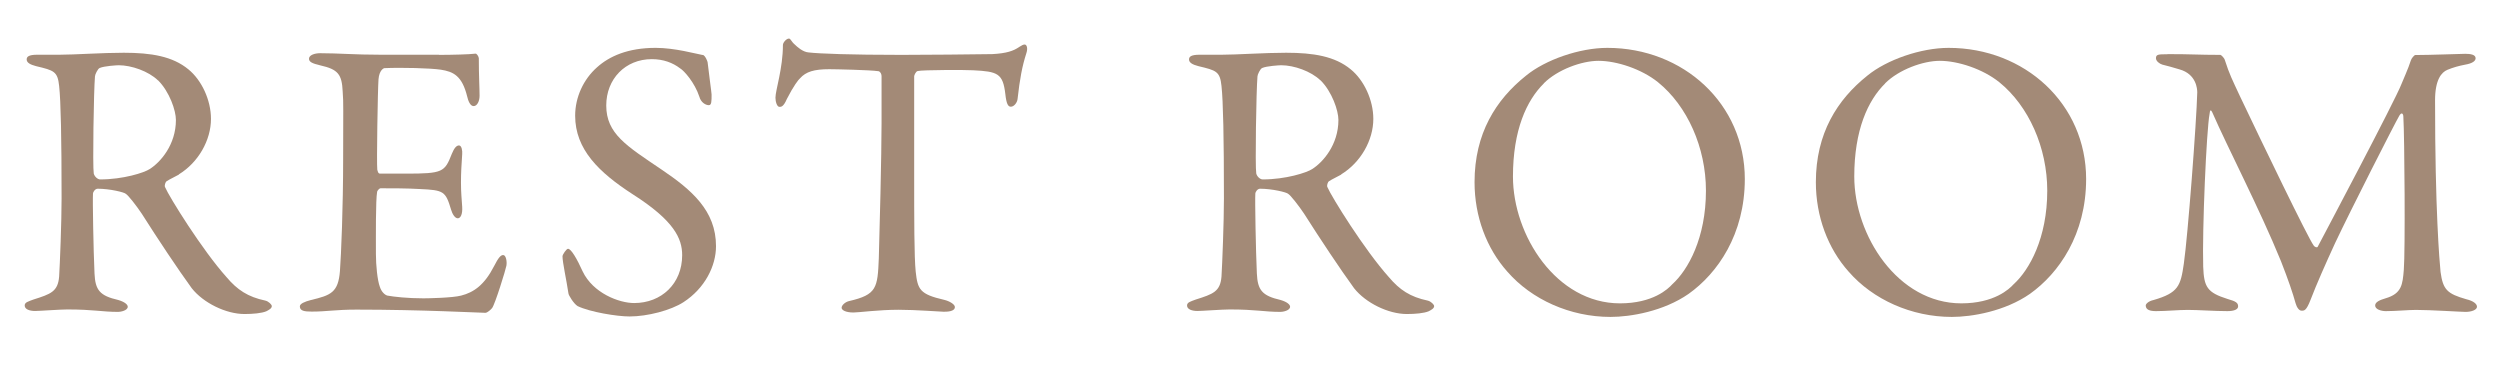
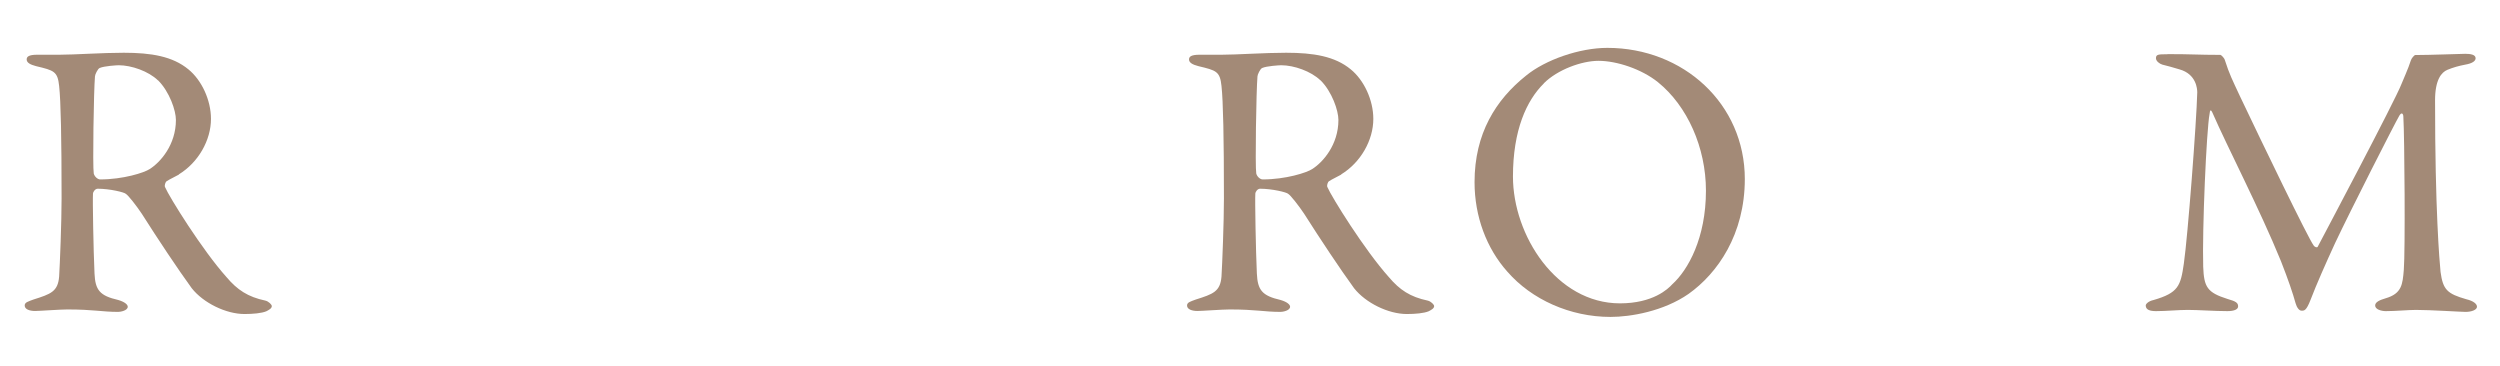
<svg xmlns="http://www.w3.org/2000/svg" id="ol" viewBox="0 0 164 24">
  <defs>
    <style>
      .cls-1 {
        fill: #a38a77;
      }
    </style>
  </defs>
  <path class="cls-1" d="M11.74,11.45c-.13.08-.62.31-.81.44-.08.05-.16.29-.1.39.26.62,2.44,4.13,4.03,5.9.7.83,1.4,1.3,2.55,1.54.21.05.42.26.42.36,0,.16-.21.26-.36.34-.31.13-.88.18-1.43.18-1.22,0-2.7-.73-3.46-1.69-.91-1.25-2.24-3.25-3.28-4.89-.36-.54-.88-1.2-1.04-1.3-.1-.11-1.07-.34-1.85-.34-.18,0-.31.23-.31.31-.03.44.03,3.74.1,5.25.05,1.09.34,1.46,1.56,1.74.44.13.62.31.62.44,0,.26-.49.34-.62.34-1.09,0-1.59-.16-3.35-.16-.47,0-1.82.1-2.11.1-.34,0-.68-.1-.68-.36,0-.21.23-.26.57-.39,1.14-.36,1.61-.52,1.69-1.51.05-.81.16-3.56.16-5.12,0-4-.05-6.37-.16-7.38-.1-.96-.34-1.02-1.51-1.3-.39-.1-.62-.23-.62-.44,0-.18.13-.31.7-.31h1.46c.96,0,2.81-.13,4.21-.13,1.79,0,3.2.23,4.24,1.09.86.7,1.48,2,1.48,3.25,0,1.4-.83,2.86-2.11,3.64ZM10.36,5.27c-.62-.6-1.74-.99-2.57-.99-.13,0-.96.05-1.25.18-.13.05-.31.44-.31.55-.08.91-.16,5.93-.08,6.37.05.21.26.39.42.39,1.51,0,2.89-.44,3.25-.68.7-.44,1.72-1.59,1.72-3.22,0-.62-.42-1.85-1.17-2.6Z" />
-   <path class="cls-1" d="M28.79,3.6c.86,0,2-.03,2.39-.08.08-.03.21.16.23.29,0,1.2.05,1.95.05,2.47,0,.36-.16.68-.39.68s-.36-.36-.42-.62c-.34-1.38-.91-1.64-1.74-1.77-.68-.1-2.55-.15-3.69-.1-.05,0-.34.13-.39.73-.05.65-.13,5.54-.08,5.93.03.1.05.26.18.26h1.69c2.44,0,2.55-.1,3.02-1.3.16-.39.31-.55.47-.55.18,0,.23.36.21.57-.05.73-.08,1.25-.08,1.87,0,.7.05,1.07.08,1.59.03.47-.1.75-.29.75s-.36-.29-.44-.57c-.36-1.2-.47-1.28-2.05-1.35-.83-.05-1.87-.05-2.57-.05-.1,0-.23.18-.23.23-.1.54-.08,2.96-.08,4.08,0,.75.1,1.74.26,2.16.1.31.31.52.49.57.44.08,1.33.18,2.37.18.31,0,1.9-.03,2.47-.18.83-.21,1.53-.7,2.16-1.93.29-.57.44-.73.6-.73.18,0,.26.42.21.7-.03.21-.75,2.55-.94,2.78-.08.1-.31.31-.44.31-.29,0-4.21-.21-8.45-.21-1.38,0-1.95.13-2.94.13-.49,0-.78-.05-.78-.34,0-.18.31-.31.73-.42,1.3-.31,1.79-.49,1.9-1.9.08-1.09.21-4.16.21-7.38s.03-3.64-.03-4.39c-.05-1.14-.31-1.46-1.46-1.72-.55-.13-.75-.23-.75-.44,0-.23.36-.36.73-.36,1.22,0,2.24.1,3.98.1h3.82Z" />
-   <path class="cls-1" d="M46.11,3.6c.16.05.31.44.31.49.05.49.26,2,.26,2.11,0,.44,0,.7-.18.7-.21,0-.52-.18-.62-.55-.31-.94-1.01-1.72-1.27-1.87-.47-.36-1.09-.6-1.85-.6-1.74,0-2.99,1.3-2.99,3.04,0,1.85,1.33,2.65,3.61,4.19,2,1.35,3.59,2.71,3.59,5.04,0,1.3-.73,2.76-2.13,3.67-.83.54-2.37.94-3.54.94-.83,0-2.6-.29-3.41-.68-.26-.16-.6-.73-.6-.83-.13-.88-.39-2.03-.39-2.44,0-.11.26-.49.36-.49.21,0,.6.68.96,1.48.68,1.43,2.39,2.08,3.38,2.08,1.79,0,3.15-1.27,3.15-3.14,0-1.09-.52-2.26-3.25-4-2.21-1.43-3.77-2.94-3.77-5.15,0-1.22.55-2.39,1.43-3.17.81-.73,2.03-1.28,3.85-1.28,1.27,0,2.63.39,3.09.47Z" />
-   <path class="cls-1" d="M65.09,3.55c.94-.05,1.4-.21,1.77-.47.18-.11.26-.16.36-.16.13,0,.23.23.1.6-.26.81-.42,1.64-.57,2.99-.03.23-.23.49-.44.49-.18,0-.29-.18-.36-.83-.16-1.35-.49-1.48-2.11-1.56-.44-.03-3.33-.03-3.64.05-.13.03-.23.29-.23.34v6.37c0,3.02,0,5.49.1,6.45.13,1.17.26,1.48,1.87,1.85.34.08.7.29.7.47,0,.29-.47.31-.73.31-.21,0-1.82-.13-2.96-.13-1.3,0-2.63.18-2.96.18-.52,0-.78-.16-.78-.31,0-.18.26-.39.49-.44,1.82-.42,1.87-.86,1.95-2.81.05-1.53.18-6.84.18-8.84v-3.09c0-.21-.13-.34-.21-.34-.52-.08-2.81-.13-3.22-.13-.99,0-1.53.16-1.92.6-.1.08-.42.49-.86,1.35-.23.54-.39.52-.49.52-.16,0-.26-.34-.26-.6,0-.49.49-1.93.49-3.46,0-.16.23-.42.39-.42.13,0,.13.18.42.42.08.08.49.47.88.49.68.08,2.76.16,6.08.16,1.35,0,4.89-.03,5.95-.05Z" />
  <path class="cls-1" d="M87.99,11.45c-.13.08-.62.31-.81.44-.08.05-.16.29-.1.39.26.62,2.44,4.13,4.03,5.9.7.83,1.4,1.3,2.55,1.54.21.05.42.26.42.36,0,.16-.21.26-.36.34-.31.13-.88.18-1.43.18-1.22,0-2.7-.73-3.46-1.69-.91-1.25-2.24-3.25-3.28-4.89-.36-.54-.88-1.2-1.04-1.3-.1-.11-1.07-.34-1.85-.34-.18,0-.31.23-.31.31-.03.44.03,3.74.1,5.25.05,1.09.34,1.46,1.56,1.74.44.13.62.31.62.44,0,.26-.49.34-.62.34-1.09,0-1.59-.16-3.35-.16-.47,0-1.82.1-2.11.1-.34,0-.68-.1-.68-.36,0-.21.23-.26.57-.39,1.14-.36,1.61-.52,1.69-1.51.05-.81.16-3.56.16-5.12,0-4-.05-6.37-.16-7.38-.1-.96-.34-1.02-1.51-1.3-.39-.1-.62-.23-.62-.44,0-.18.13-.31.7-.31h1.46c.96,0,2.81-.13,4.21-.13,1.79,0,3.2.23,4.24,1.09.86.7,1.48,2,1.48,3.25,0,1.4-.83,2.86-2.11,3.64ZM86.62,5.27c-.62-.6-1.74-.99-2.57-.99-.13,0-.96.05-1.25.18-.13.05-.31.44-.31.55-.08.91-.16,5.93-.08,6.37.05.21.26.39.42.39,1.51,0,2.89-.44,3.25-.68.7-.44,1.72-1.59,1.72-3.22,0-.62-.42-1.85-1.17-2.6Z" />
  <path class="cls-1" d="M114.46,11.74c0,3.64-1.79,6.19-3.69,7.54-1.64,1.14-3.8,1.51-5.12,1.51-2.65,0-5.17-1.14-6.76-2.96-1.38-1.54-2.16-3.64-2.16-5.88,0-3.2,1.4-5.41,3.38-6.99,1.27-1.04,3.51-1.82,5.33-1.82,4.99,0,9.02,3.67,9.02,8.61ZM101.28,5.47c-1.14,1.12-2.03,3.07-2.03,6.11,0,3.87,2.86,8.32,7.02,8.32,2.16,0,3.15-.94,3.43-1.25,1.04-.94,2.21-3.04,2.21-6.14,0-2.83-1.22-5.56-3.15-7.12-1.07-.86-2.7-1.4-3.9-1.4-1.09,0-2.68.57-3.59,1.48Z" />
-   <path class="cls-1" d="M136.85,11.74c0,3.64-1.79,6.19-3.69,7.54-1.64,1.14-3.8,1.51-5.12,1.51-2.65,0-5.17-1.14-6.76-2.96-1.38-1.54-2.16-3.64-2.16-5.88,0-3.2,1.4-5.41,3.38-6.99,1.27-1.04,3.51-1.82,5.33-1.82,4.99,0,9.02,3.67,9.02,8.61ZM123.67,5.47c-1.14,1.12-2.03,3.07-2.03,6.11,0,3.87,2.86,8.32,7.02,8.32,2.16,0,3.15-.94,3.43-1.25,1.04-.94,2.21-3.04,2.21-6.14,0-2.83-1.22-5.56-3.15-7.12-1.07-.86-2.7-1.4-3.9-1.4-1.09,0-2.68.57-3.59,1.48Z" />
  <path class="cls-1" d="M142.18,3.55c1.69,0,1.98.05,3.48.05.05,0,.26.21.29.34.31.96.47,1.25.99,2.37,1.46,3.07,4.47,9.31,4.84,9.8.05.08.21.16.26.08.23-.44,5.1-9.62,5.51-10.71.03-.1.44-.99.6-1.51.03-.13.23-.36.29-.36.94,0,3.04-.08,3.28-.08.34,0,.68.05.68.29,0,.18-.21.34-.68.42-.42.08-.78.18-1.17.34-.39.16-.81.65-.81,2,0,7.23.29,10.53.36,11.26.16,1.17.44,1.43,1.69,1.79.47.11.7.31.7.49,0,.21-.36.34-.75.34-.29,0-2.29-.13-3.25-.13-.49,0-1.35.08-1.98.08-.29,0-.7-.11-.7-.37,0-.23.31-.36.68-.47,1.07-.31,1.12-.91,1.2-1.87.1-1.17.05-8.71-.03-10.04,0-.18-.1-.34-.26-.08-.29.49-3.2,6.21-4.21,8.35-.62,1.35-1.22,2.7-1.61,3.72-.29.75-.42.73-.6.73-.16,0-.31-.21-.39-.49-.18-.65-.47-1.51-.96-2.76-1.4-3.43-3.54-7.54-4.5-9.75-.08-.18-.16-.21-.18.08-.21,1.09-.49,7.64-.42,10.04.05,1.33.26,1.69,1.59,2.11.57.16.7.26.7.49,0,.21-.29.31-.7.31-.83,0-1.92-.08-2.6-.08-.62,0-1.43.08-2.08.08-.39,0-.68-.08-.68-.37,0-.1.18-.29.52-.36,1.61-.47,1.77-.91,1.98-2.39.26-1.79.83-9.28.88-11.23,0-.21-.05-1.2-1.17-1.51-.44-.13-.78-.23-1.12-.31-.18-.05-.42-.23-.42-.42,0-.26.18-.26.75-.26Z" />
</svg>